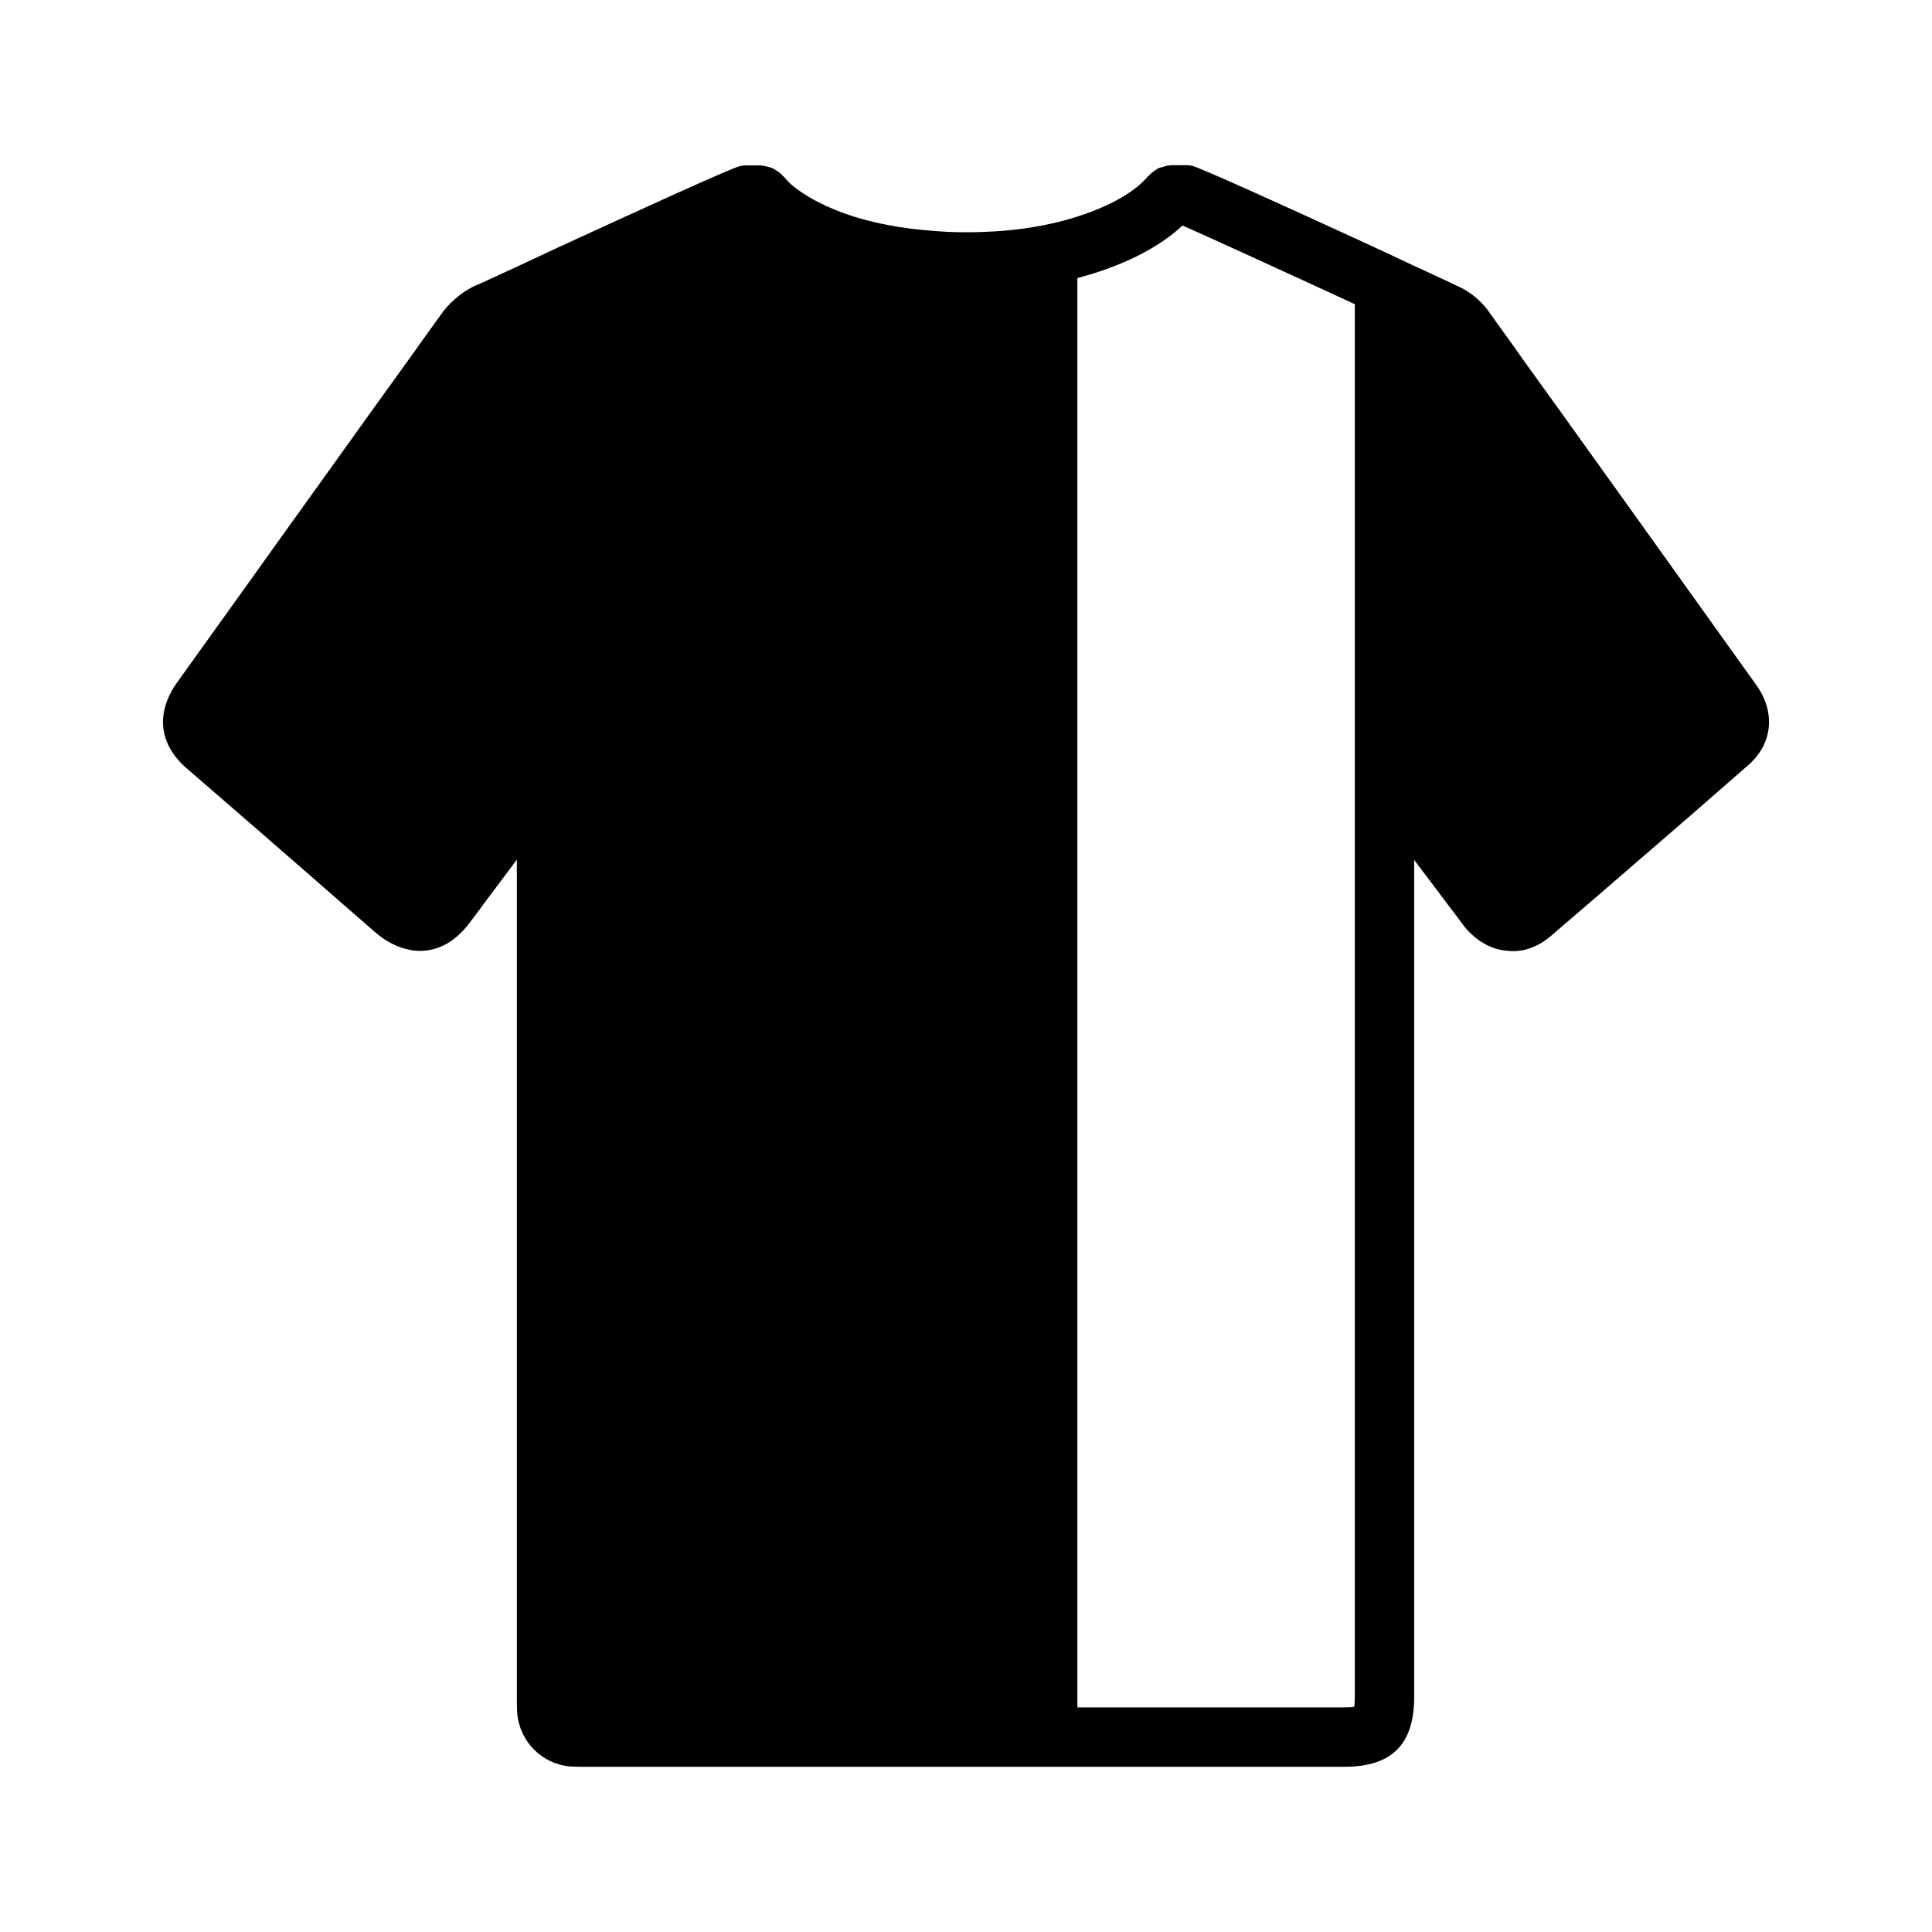
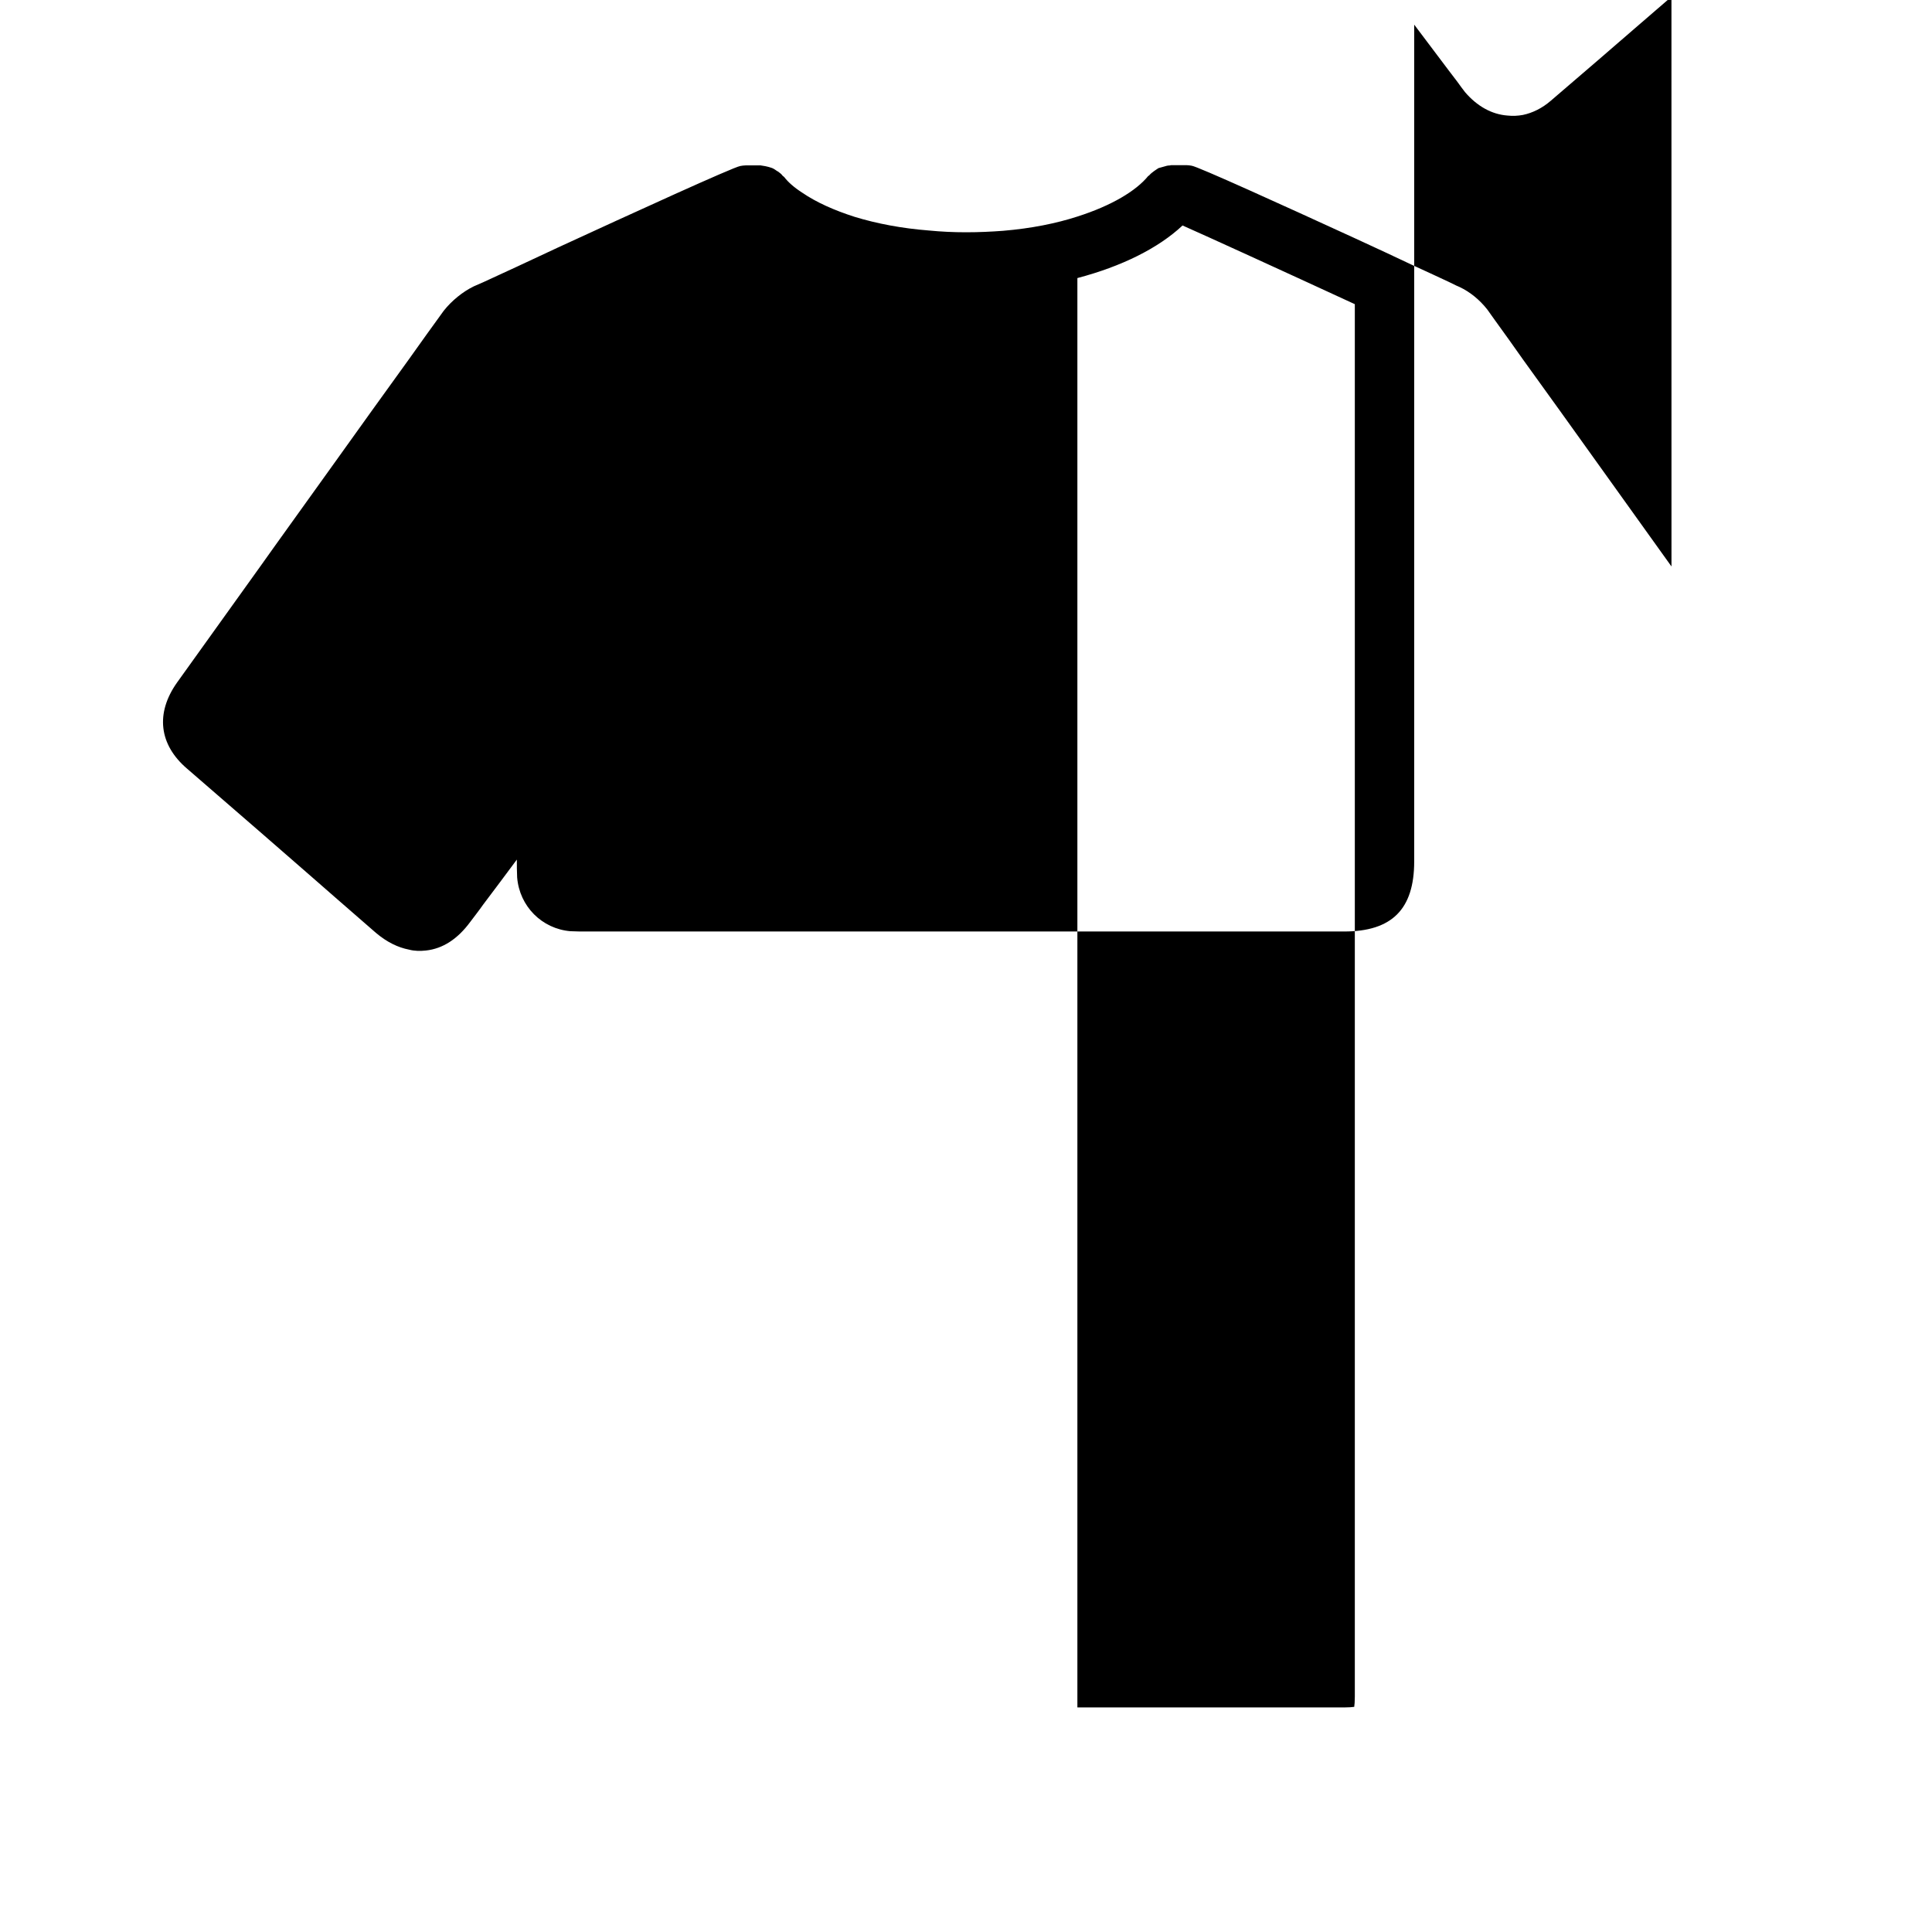
<svg xmlns="http://www.w3.org/2000/svg" fill="#000000" width="800px" height="800px" version="1.1" viewBox="144 144 512 512">
-   <path d="m586.96 294.12c-6.535-9.133-13.145-18.344-19.68-27.473-6.535-9.125-13.066-18.254-19.68-27.387-2.441-3.465-4.961-7.008-7.477-10.469l-1.973-2.766c-2.047-2.598-4.566-4.652-7.398-5.992-0.078 0-1.102-0.473-2.832-1.34-2.207-1.012-5.672-2.664-9.844-4.555-4.328-2.047-9.523-4.481-15.035-7.008-19.207-8.816-41.562-18.973-43.219-19.207-0.473-0.078-0.945-0.156-1.418-0.156h-4.016c-0.156 0-0.234 0.078-0.395 0.078-0.551 0-1.102 0.164-1.574 0.316-0.473 0.164-0.945 0.234-1.418 0.395-0.395 0.234-0.789 0.551-1.18 0.797-0.395 0.316-0.867 0.629-1.258 1.102-0.078 0.078-0.234 0.164-0.316 0.234-3.148 3.856-9.605 7.793-18.734 10.699-5.59 1.812-12.203 3.148-19.68 3.777-3.144 0.234-6.375 0.391-9.836 0.391-3.305 0-6.613-0.156-9.84-0.473-7.086-0.551-13.777-1.812-19.68-3.621-5.434-1.738-10.156-3.856-13.855-6.383-2.203-1.418-3.777-2.824-4.801-4.164-0.156-0.164-0.316-0.234-0.395-0.316-0.316-0.473-0.789-0.785-1.184-1.102-0.473-0.227-0.789-0.543-1.258-0.789-0.395-0.234-0.867-0.316-1.34-0.48-0.551-0.156-1.023-0.227-1.574-0.316-0.234 0-0.316-0.078-0.473-0.078h-4.016c-0.473 0-0.945 0.078-1.418 0.164-1.891 0.316-28.418 12.438-48.414 21.648l-10.785 5.039c-3.777 1.73-6.848 3.148-8.895 4.102-1.496 0.621-2.441 1.102-2.519 1.102-2.91 1.414-5.82 3.773-7.945 6.449-3.07 4.25-6.219 8.582-9.211 12.832-6.613 9.133-13.145 18.254-19.68 27.387-5.352 7.398-10.629 14.887-15.98 22.277l-3.699 5.195-22.121 30.859c-5.746 8.109-4.801 16.453 2.676 22.828 6.453 5.59 12.988 11.258 19.445 16.848 4.488 3.856 8.895 7.793 13.383 11.652l6.297 5.504 10.941 9.523c2.914 2.449 5.824 3.856 8.738 4.418 1.496 0.395 2.992 0.395 4.488 0.234 4.488-0.48 8.422-3.078 11.73-7.566 1.18-1.566 2.363-3.07 3.465-4.644 2.992-3.938 5.902-7.871 8.895-11.887v221.36c0 1.574 0 3.227 0.078 4.723 0.629 7.715 6.613 13.617 14.09 14.258 1.574 0.078 2.914 0.078 4.172 0.078h200.89c12.676 0 18.578-5.902 18.578-18.578v-221.75l9.133 12.121 2.281 2.992c0.707 0.945 1.34 1.891 2.047 2.762 3.227 3.769 7.086 5.902 11.258 6.219 1.418 0.156 2.754 0.078 4.094-0.164 2.598-0.543 5.117-1.801 7.398-3.769 4.094-3.543 8.188-7.016 12.281-10.547 6.535-5.676 13.145-11.336 19.68-17.004 6.769-5.824 13.461-11.73 20.152-17.555 6.691-5.668 7.559-14.168 2.281-21.484-7.481-10.484-14.957-20.875-22.434-31.344zm-83.918 299.53c0 1.34-0.078 2.133-0.156 2.684-0.551 0.078-1.418 0.156-2.676 0.156h-70.691v-378.8c11.652-3.07 21.41-7.871 27.867-13.934 6.062 2.676 26.922 12.203 45.656 20.852z" />
+   <path d="m586.96 294.12c-6.535-9.133-13.145-18.344-19.68-27.473-6.535-9.125-13.066-18.254-19.68-27.387-2.441-3.465-4.961-7.008-7.477-10.469l-1.973-2.766c-2.047-2.598-4.566-4.652-7.398-5.992-0.078 0-1.102-0.473-2.832-1.34-2.207-1.012-5.672-2.664-9.844-4.555-4.328-2.047-9.523-4.481-15.035-7.008-19.207-8.816-41.562-18.973-43.219-19.207-0.473-0.078-0.945-0.156-1.418-0.156h-4.016c-0.156 0-0.234 0.078-0.395 0.078-0.551 0-1.102 0.164-1.574 0.316-0.473 0.164-0.945 0.234-1.418 0.395-0.395 0.234-0.789 0.551-1.18 0.797-0.395 0.316-0.867 0.629-1.258 1.102-0.078 0.078-0.234 0.164-0.316 0.234-3.148 3.856-9.605 7.793-18.734 10.699-5.59 1.812-12.203 3.148-19.68 3.777-3.144 0.234-6.375 0.391-9.836 0.391-3.305 0-6.613-0.156-9.84-0.473-7.086-0.551-13.777-1.812-19.68-3.621-5.434-1.738-10.156-3.856-13.855-6.383-2.203-1.418-3.777-2.824-4.801-4.164-0.156-0.164-0.316-0.234-0.395-0.316-0.316-0.473-0.789-0.785-1.184-1.102-0.473-0.227-0.789-0.543-1.258-0.789-0.395-0.234-0.867-0.316-1.34-0.48-0.551-0.156-1.023-0.227-1.574-0.316-0.234 0-0.316-0.078-0.473-0.078h-4.016c-0.473 0-0.945 0.078-1.418 0.164-1.891 0.316-28.418 12.438-48.414 21.648l-10.785 5.039c-3.777 1.73-6.848 3.148-8.895 4.102-1.496 0.621-2.441 1.102-2.519 1.102-2.91 1.414-5.82 3.773-7.945 6.449-3.07 4.25-6.219 8.582-9.211 12.832-6.613 9.133-13.145 18.254-19.68 27.387-5.352 7.398-10.629 14.887-15.98 22.277l-3.699 5.195-22.121 30.859c-5.746 8.109-4.801 16.453 2.676 22.828 6.453 5.59 12.988 11.258 19.445 16.848 4.488 3.856 8.895 7.793 13.383 11.652l6.297 5.504 10.941 9.523c2.914 2.449 5.824 3.856 8.738 4.418 1.496 0.395 2.992 0.395 4.488 0.234 4.488-0.48 8.422-3.078 11.73-7.566 1.18-1.566 2.363-3.07 3.465-4.644 2.992-3.938 5.902-7.871 8.895-11.887c0 1.574 0 3.227 0.078 4.723 0.629 7.715 6.613 13.617 14.09 14.258 1.574 0.078 2.914 0.078 4.172 0.078h200.89c12.676 0 18.578-5.902 18.578-18.578v-221.75l9.133 12.121 2.281 2.992c0.707 0.945 1.34 1.891 2.047 2.762 3.227 3.769 7.086 5.902 11.258 6.219 1.418 0.156 2.754 0.078 4.094-0.164 2.598-0.543 5.117-1.801 7.398-3.769 4.094-3.543 8.188-7.016 12.281-10.547 6.535-5.676 13.145-11.336 19.68-17.004 6.769-5.824 13.461-11.73 20.152-17.555 6.691-5.668 7.559-14.168 2.281-21.484-7.481-10.484-14.957-20.875-22.434-31.344zm-83.918 299.53c0 1.34-0.078 2.133-0.156 2.684-0.551 0.078-1.418 0.156-2.676 0.156h-70.691v-378.8c11.652-3.07 21.41-7.871 27.867-13.934 6.062 2.676 26.922 12.203 45.656 20.852z" />
</svg>